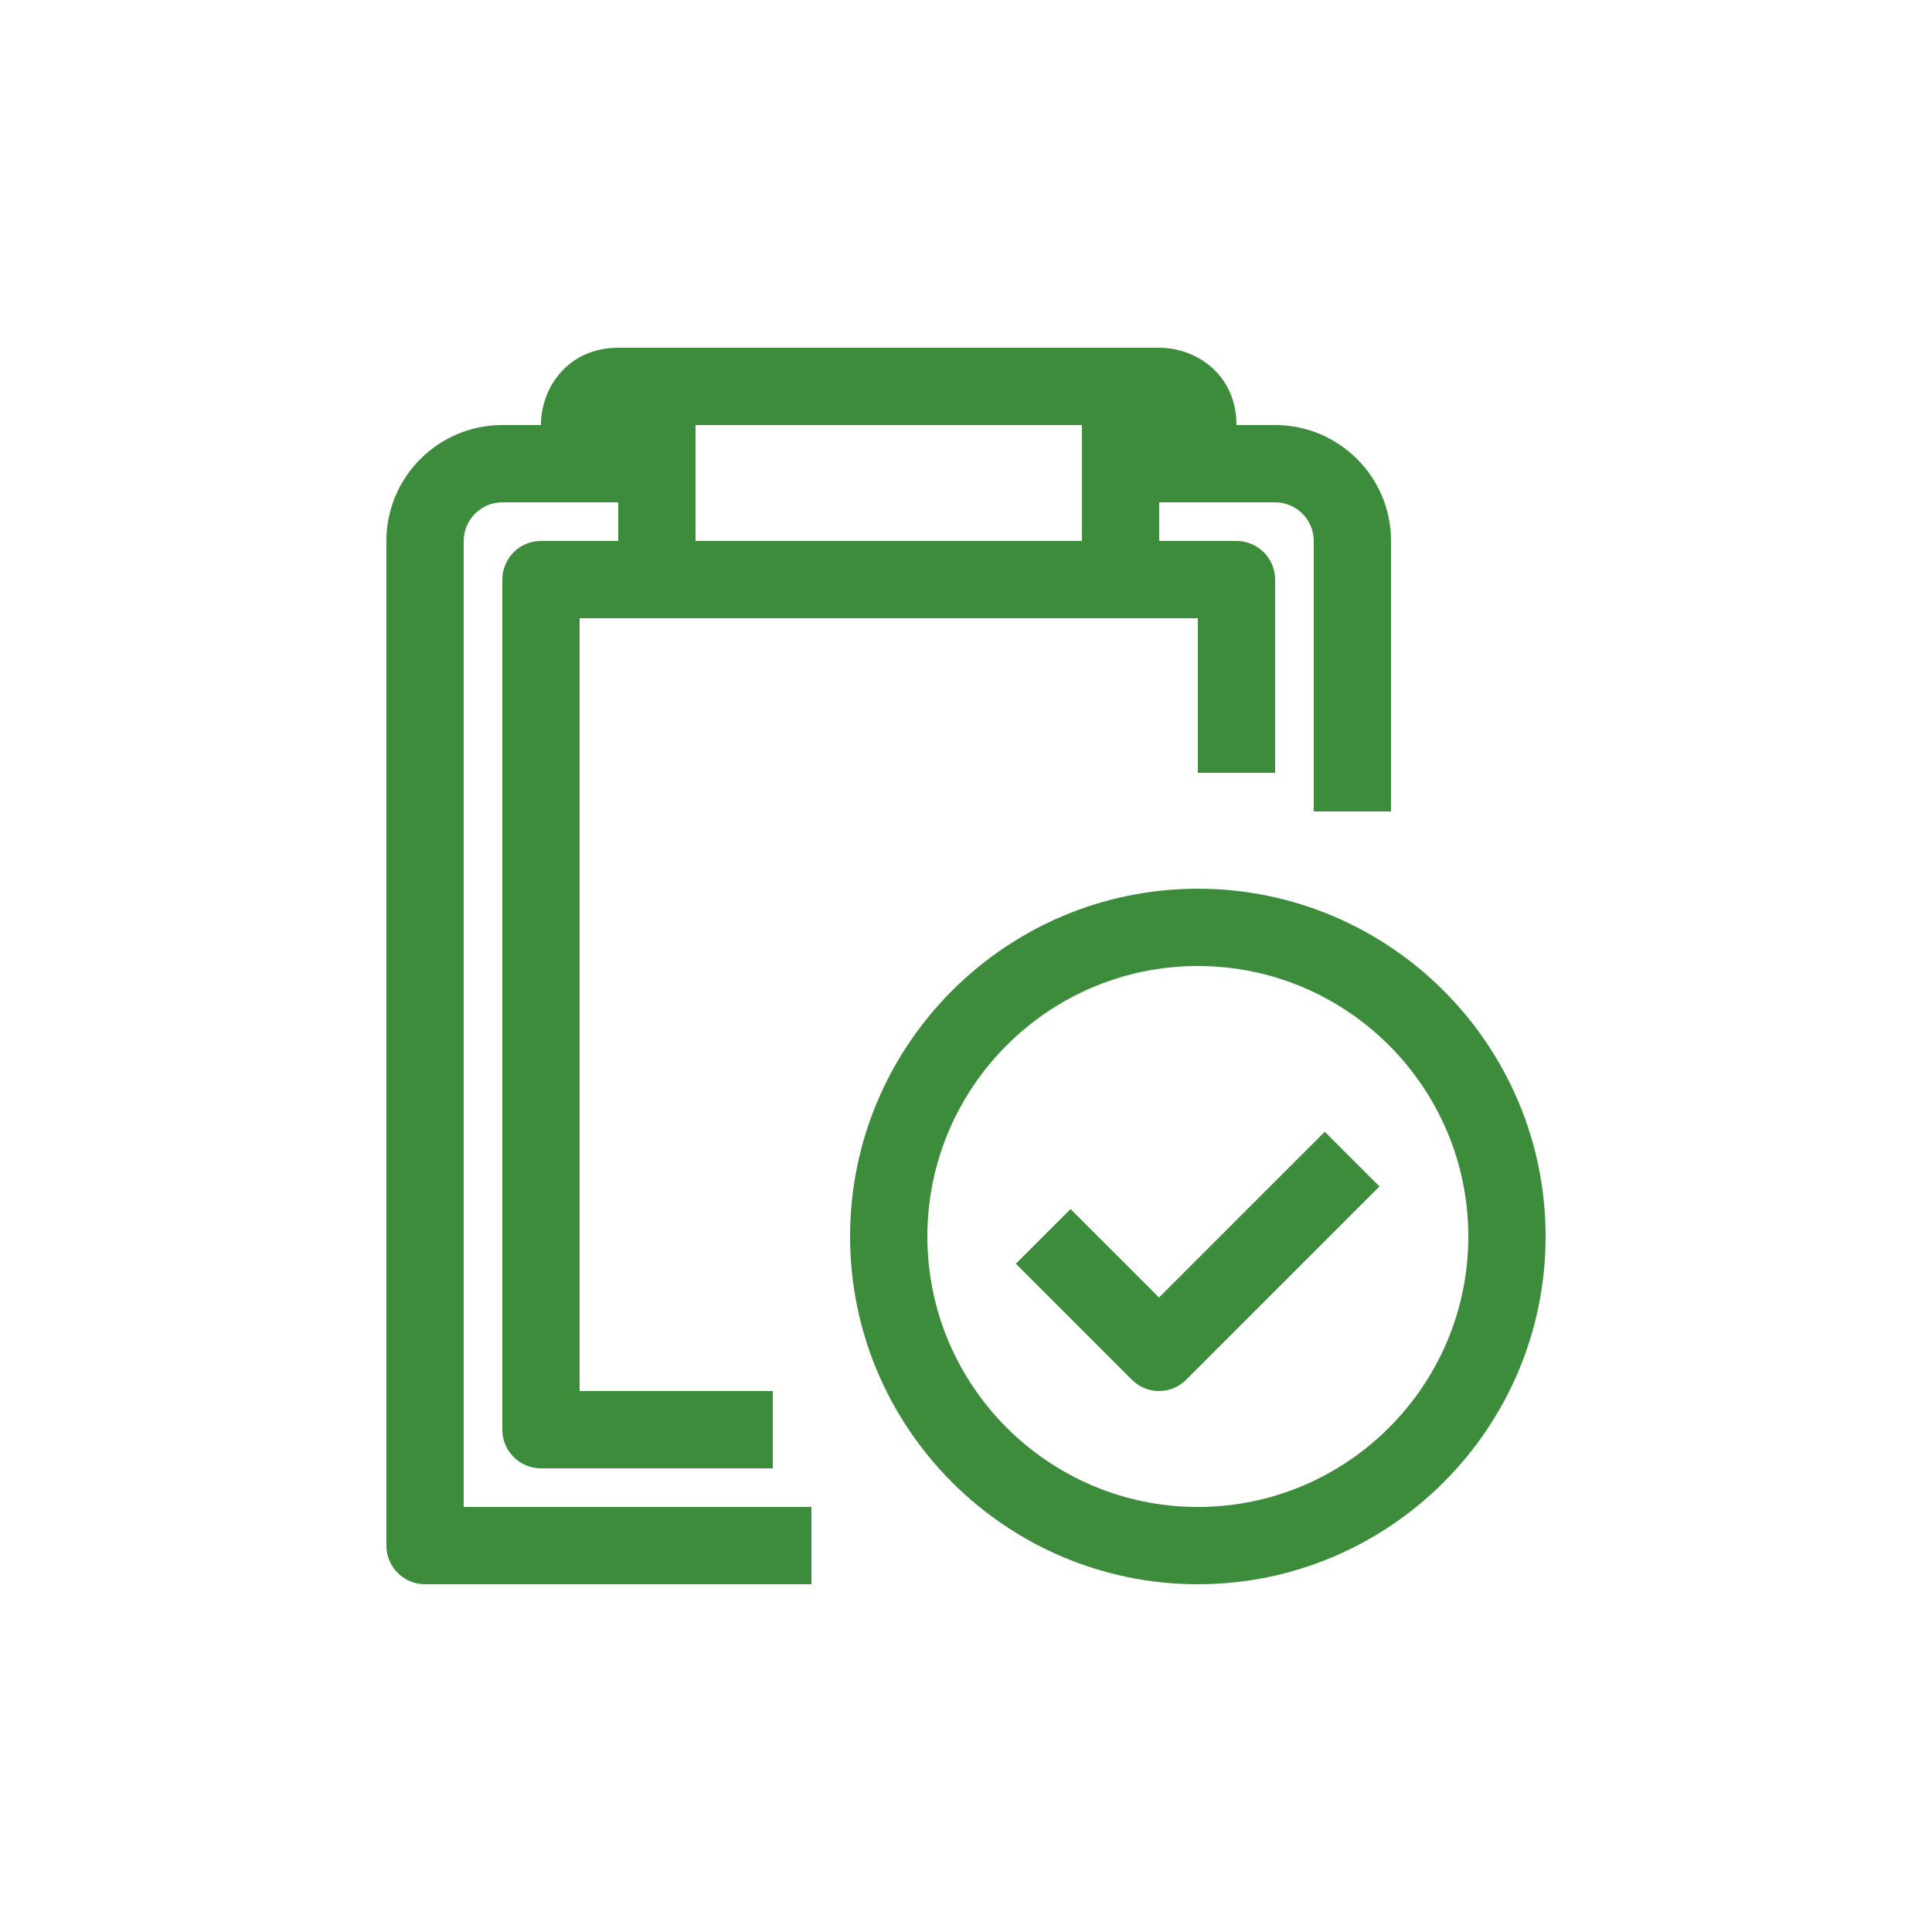
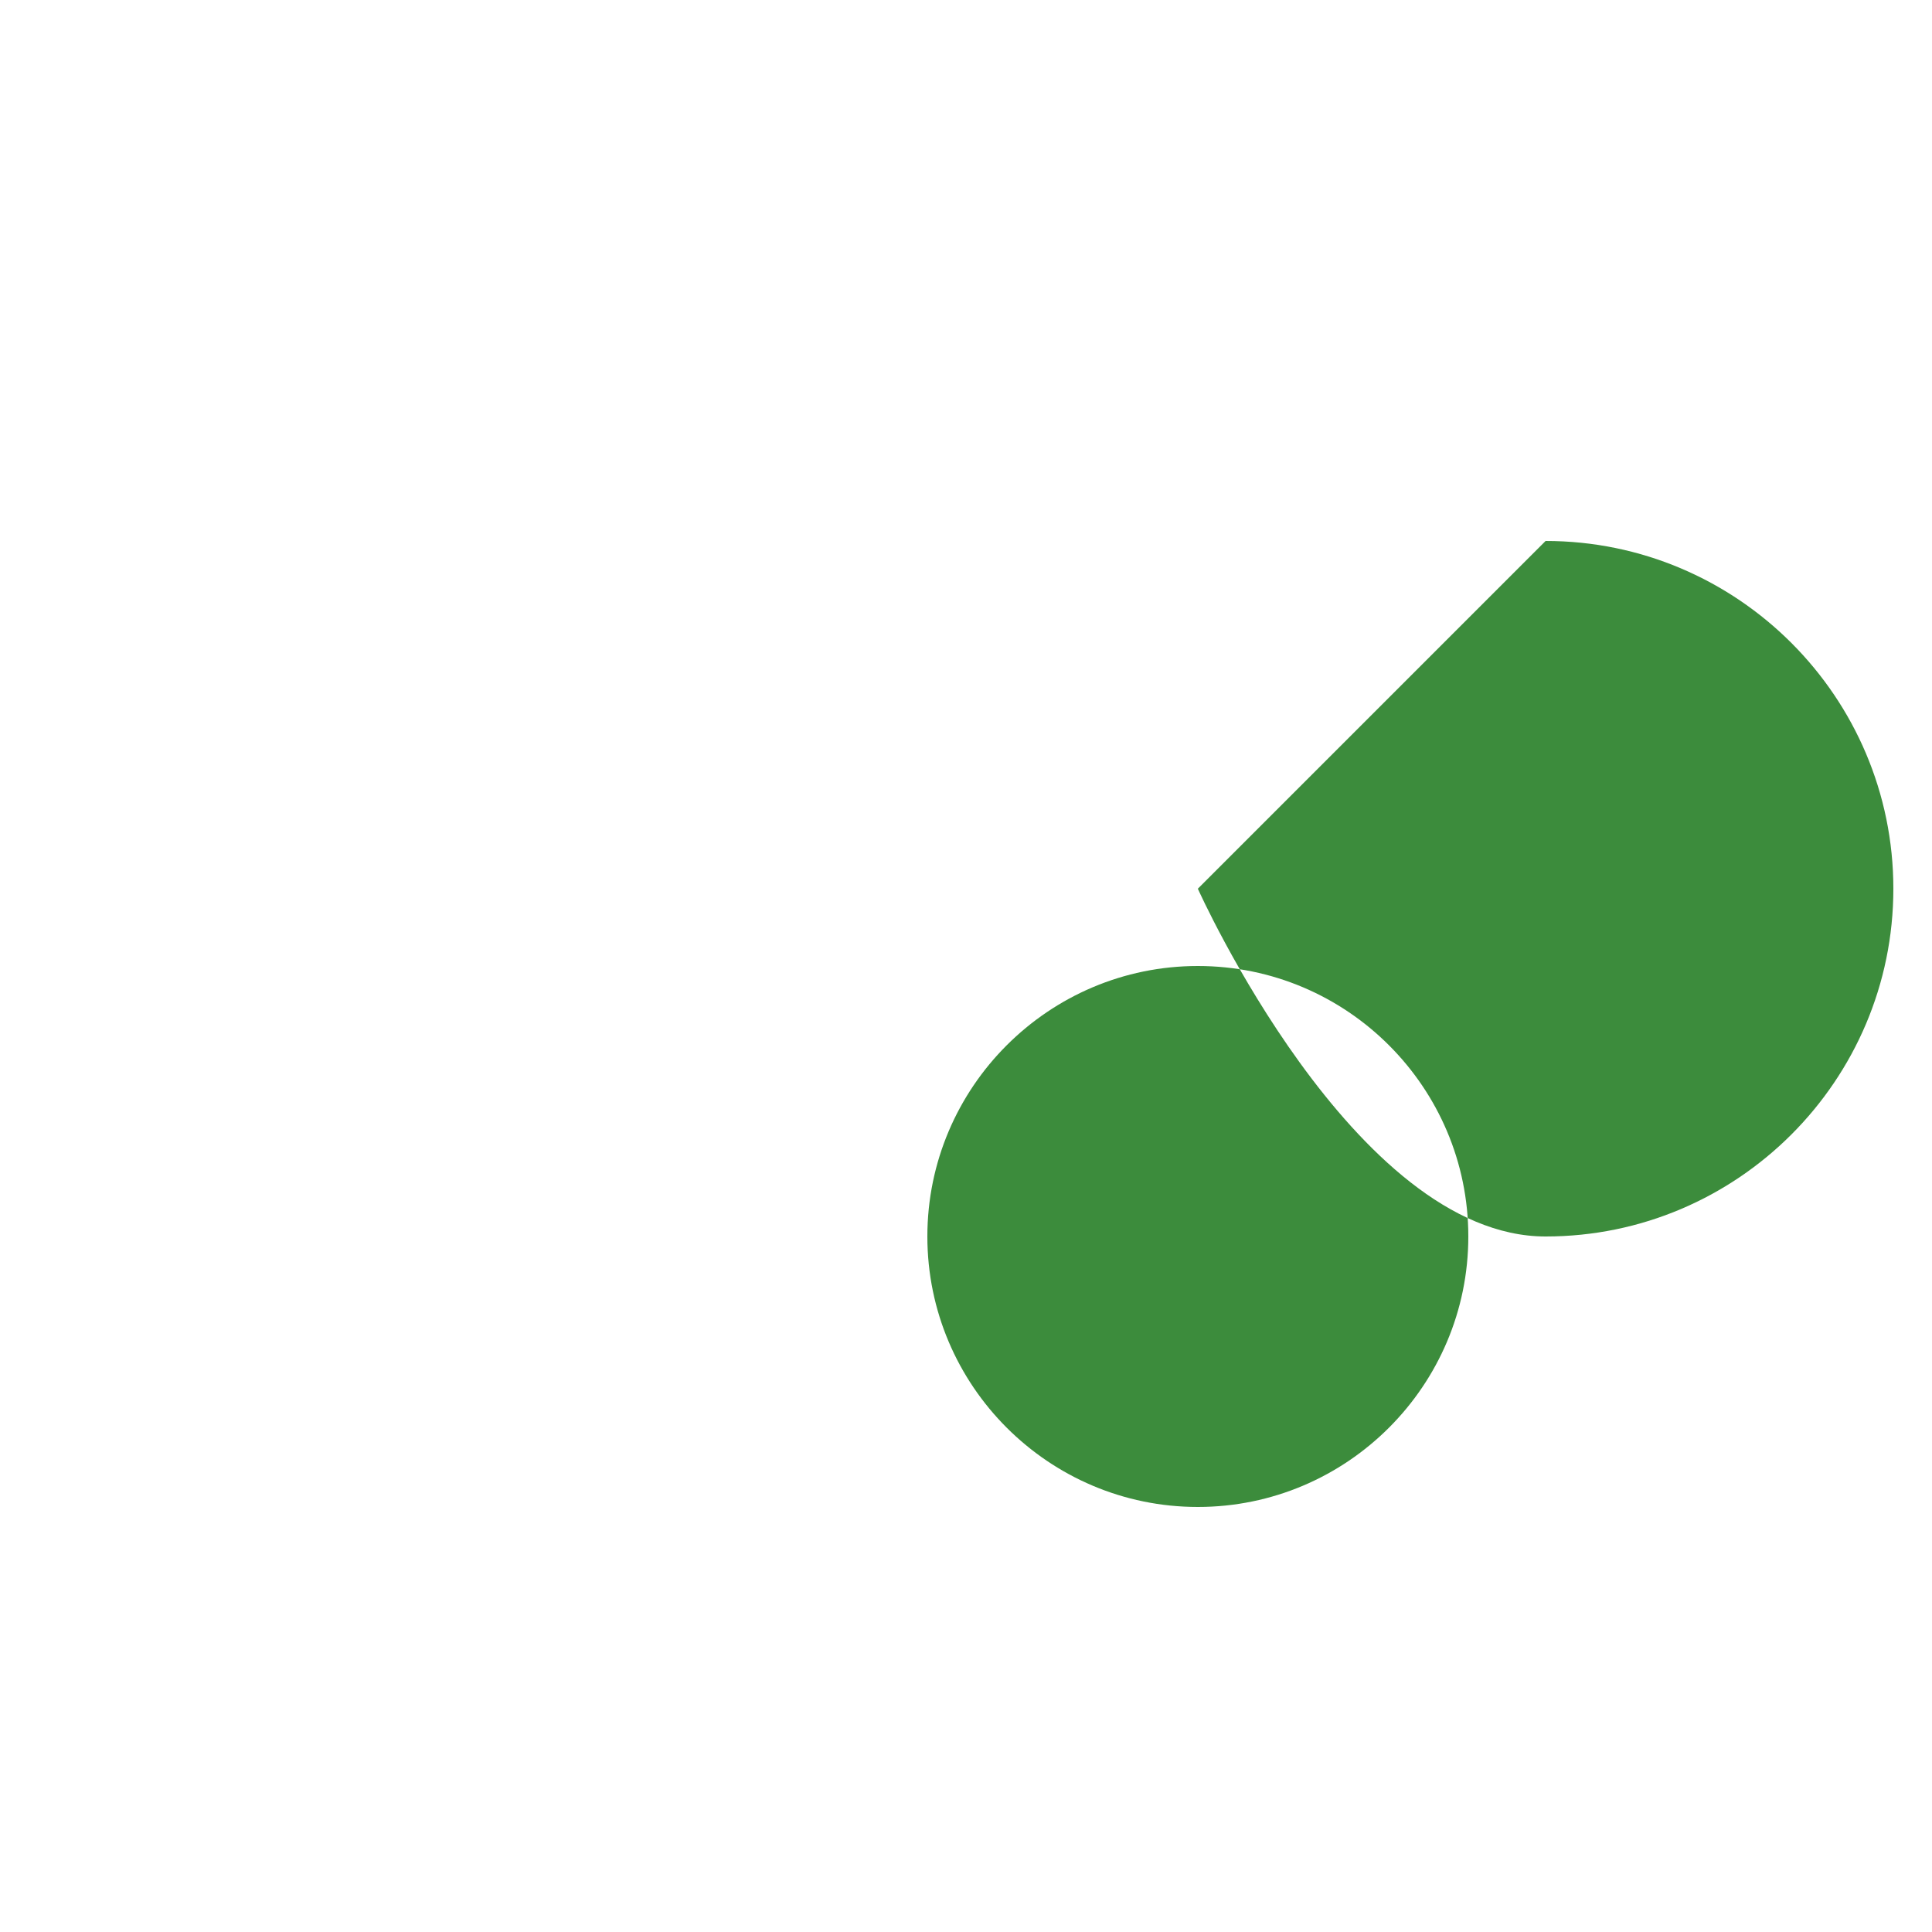
<svg xmlns="http://www.w3.org/2000/svg" id="uuid-8be99bba-a6e8-4cf2-8602-c1165bfe9d89" data-name="Ebene 1" viewBox="0 0 100 100">
  <defs>
    <style>
      .uuid-f0977b8d-f57b-4b22-ada2-4a07d64b3c21 {
        fill: #3c8c3c;
        stroke-width: 0px;
      }
    </style>
  </defs>
-   <path class="uuid-f0977b8d-f57b-4b22-ada2-4a07d64b3c21" d="M24,28c0-1.1.9-2,2-2h6v2h-4c-1.11,0-2,.9-2,2v44c0,1.1.89,2,2,2h12v-4h-10v-40h32v8h4v-10c0-1.1-.89-2-2-2h-4v-2h6c1.1,0,2,.9,2,2v14h4v-14c0-3.31-2.69-6-6-6h-2c0-2.6-2.06-4-4-4h-28c-2.6,0-4,2.06-4,4h-2c-3.31,0-6,2.69-6,6v52c0,1.1.89,2,2,2h20v-4h-18V28ZM36,22h20v6h-20v-6Z" />
-   <path class="uuid-f0977b8d-f57b-4b22-ada2-4a07d64b3c21" d="M62,46c-9.93,0-18,8.08-18,18s8.07,18,18,18,18-8.08,18-18-8.07-18-18-18ZM62,78c-7.72,0-14-6.28-14-14s6.28-14,14-14,14,6.28,14,14-6.28,14-14,14Z" />
-   <path class="uuid-f0977b8d-f57b-4b22-ada2-4a07d64b3c21" d="M60,67.17l-4.59-4.59-2.83,2.83,6,6c.39.39.9.59,1.41.59s1.02-.2,1.41-.59l10-10-2.83-2.83-8.59,8.59Z" />
+   <path class="uuid-f0977b8d-f57b-4b22-ada2-4a07d64b3c21" d="M62,46s8.07,18,18,18,18-8.08,18-18-8.07-18-18-18ZM62,78c-7.72,0-14-6.28-14-14s6.28-14,14-14,14,6.28,14,14-6.28,14-14,14Z" />
</svg>